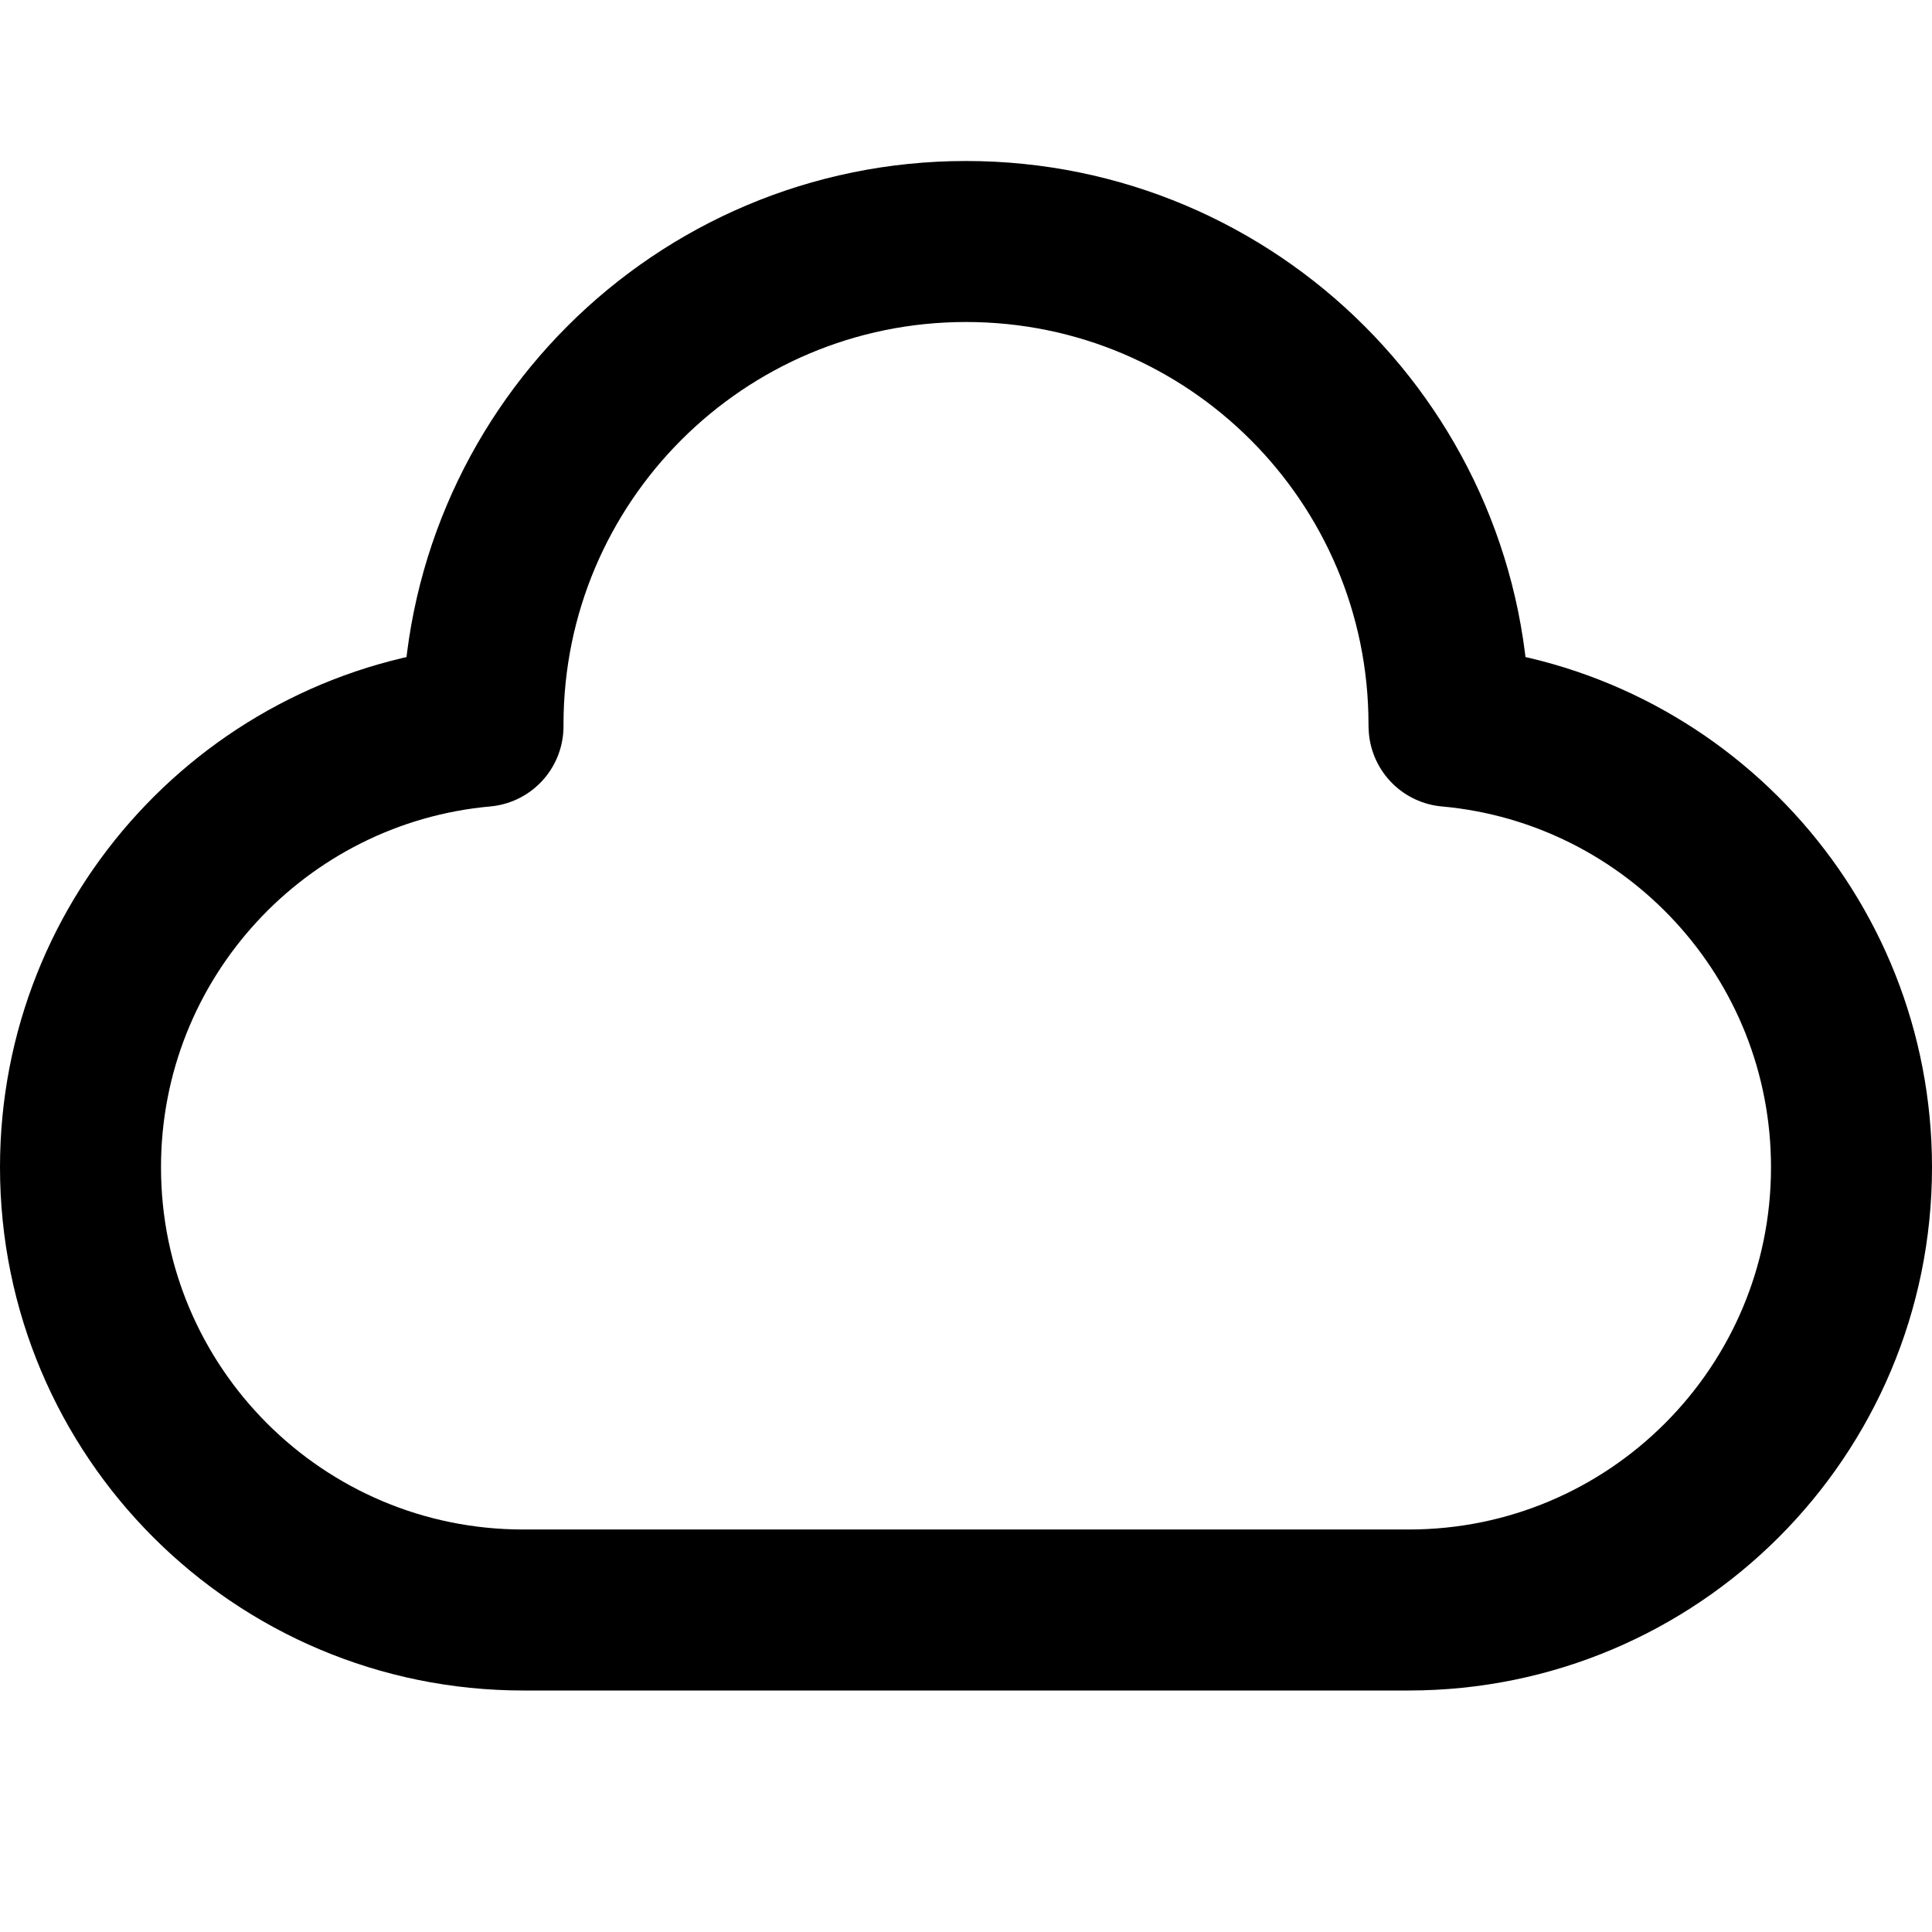
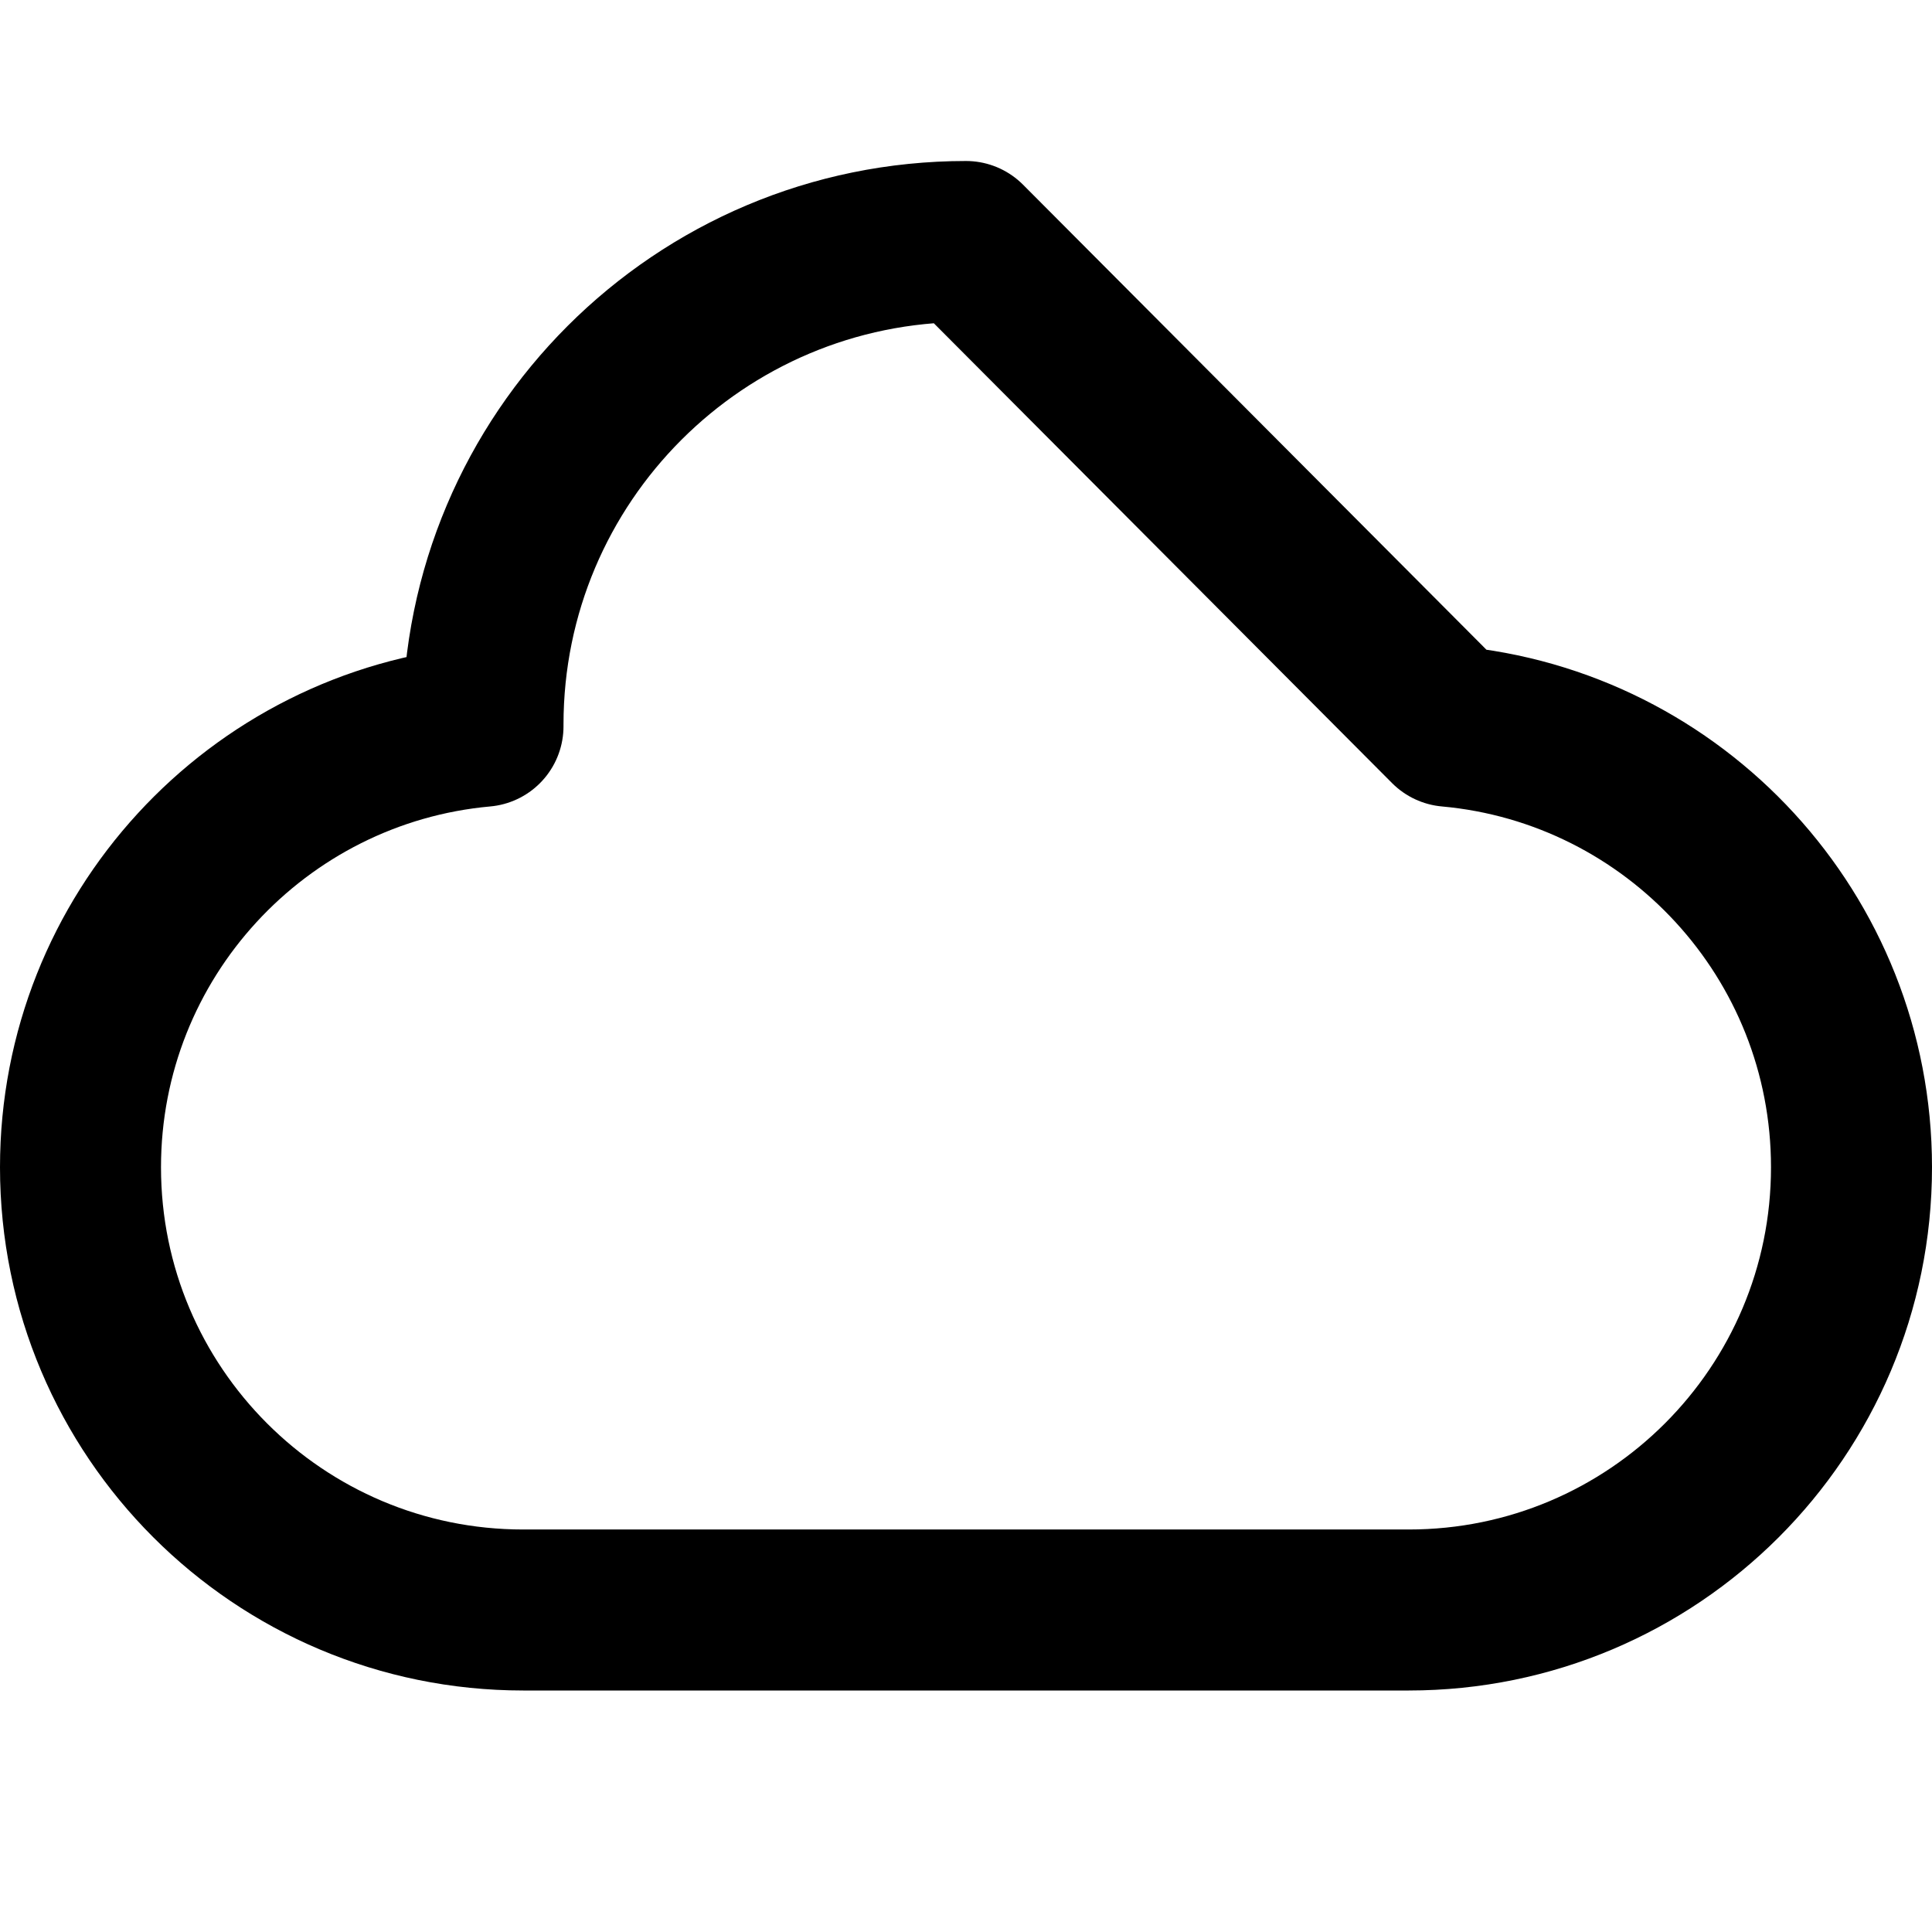
<svg xmlns="http://www.w3.org/2000/svg" width="24px" height="24px" viewBox="0 0 24 24" version="1.1">
  <title>Icons/Cloud</title>
  <g id="Icons/Cloud" stroke="none" stroke-width="1" fill="none" fill-rule="evenodd" stroke-linecap="round" stroke-linejoin="round">
    <g id="Group">
      <g transform="translate(1, 3)">
-         <path d="M11,0 C14.314,-6.08718376e-16 17,2.686 17,6 L17.001,6.022 C19.804,6.275 22,8.631 22,11.5 C22,14.538 19.538,17 16.5,17 L5.5,17 C2.462,17 3.71994563e-16,14.538 0,11.5 C-3.51370203e-16,8.631 2.197,6.275 5,6.022 L5,6 C5,2.686 7.686,6.08718376e-16 11,0 Z" id="Combined-Shape" stroke="#000000" stroke-width="2" />
+         <path d="M11,0 L17.001,6.022 C19.804,6.275 22,8.631 22,11.5 C22,14.538 19.538,17 16.5,17 L5.5,17 C2.462,17 3.71994563e-16,14.538 0,11.5 C-3.51370203e-16,8.631 2.197,6.275 5,6.022 L5,6 C5,2.686 7.686,6.08718376e-16 11,0 Z" id="Combined-Shape" stroke="#000000" stroke-width="2" />
      </g>
    </g>
  </g>
</svg>